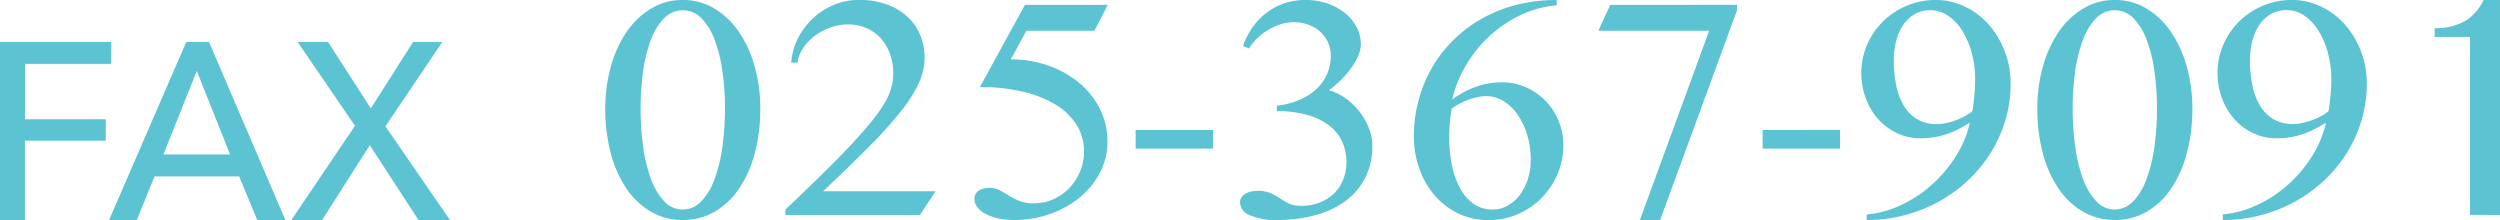
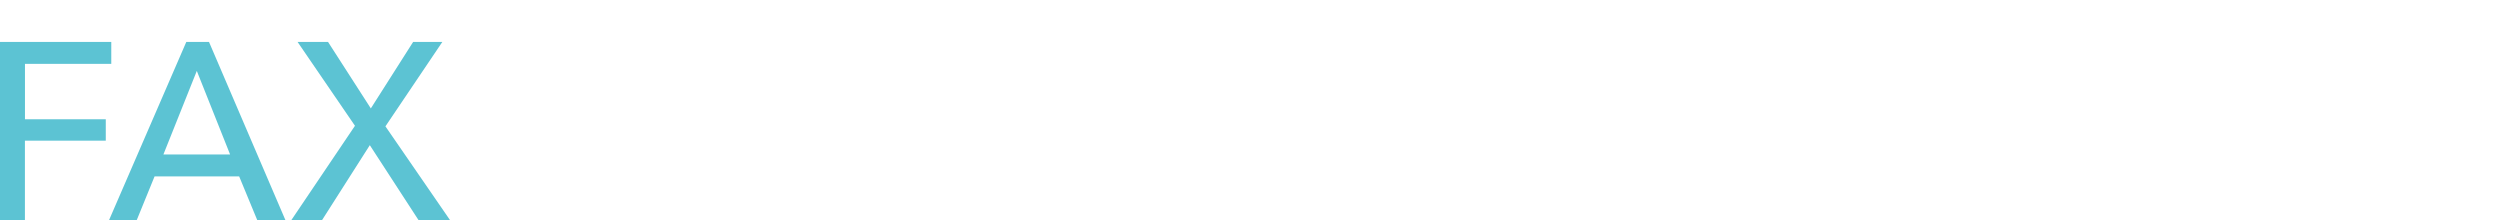
<svg xmlns="http://www.w3.org/2000/svg" id="fax" width="202.762" height="17.859" viewBox="0 0 202.762 17.859">
  <path id="パス_35" data-name="パス 35" d="M3.569,1.712H1.548V-12.744h9.025v1.776h-7v4.492h6.554V-4.74H3.569Zm9.066,0H10.389l6.268-14.456H18.5L24.7,1.712H22.415l-1.47-3.553h-6.86ZM14.8-3.617H20.21l-2.7-6.779ZM31.624-7.354l3.43-5.39h2.369L32.808-5.9l5.247,7.616H35.5L31.542-4.373,27.663,1.712H25.172l5.166-7.657-4.655-6.8h2.471Z" transform="translate(-1.548 16.147)" fill="#5cc3d3" />
-   <path id="パス_36" data-name="パス 36" d="M7.1,2.469A5.046,5.046,0,0,1,4.533,1.8,6.093,6.093,0,0,1,2.553-.066,9.359,9.359,0,0,1,1.279-2.925,13.79,13.79,0,0,1,.825-6.561a12.528,12.528,0,0,1,.454-3.42,9.441,9.441,0,0,1,1.274-2.8,6.4,6.4,0,0,1,1.98-1.894,4.886,4.886,0,0,1,2.571-.7,4.912,4.912,0,0,1,2.585.7,6.4,6.4,0,0,1,1.98,1.894,9.441,9.441,0,0,1,1.274,2.8,12.528,12.528,0,0,1,.454,3.42,13.79,13.79,0,0,1-.454,3.636A9.359,9.359,0,0,1,11.669-.066,6.093,6.093,0,0,1,9.689,1.8,5.074,5.074,0,0,1,7.1,2.469Zm0-.85A2.041,2.041,0,0,0,8.616.949a5.165,5.165,0,0,0,1.073-1.8,12.343,12.343,0,0,0,.634-2.607,22.156,22.156,0,0,0,.209-3.1,21.436,21.436,0,0,0-.209-3.06,11.634,11.634,0,0,0-.634-2.542A4.891,4.891,0,0,0,8.616-13.9,2.084,2.084,0,0,0,7.1-14.539a2.06,2.06,0,0,0-1.5.641,4.951,4.951,0,0,0-1.066,1.735A11.634,11.634,0,0,0,3.9-9.621a21.436,21.436,0,0,0-.209,3.06,22.156,22.156,0,0,0,.209,3.1A12.343,12.343,0,0,0,4.533-.851,5.23,5.23,0,0,0,5.6.949,2.018,2.018,0,0,0,7.1,1.619Zm8.338.446V1.619q1.9-1.8,3.291-3.175t2.355-2.427q.965-1.051,1.577-1.843a10.15,10.15,0,0,0,.943-1.418A4.868,4.868,0,0,0,24.061-8.4a4.591,4.591,0,0,0,.122-1.044,4.637,4.637,0,0,0-.238-1.476,3.8,3.8,0,0,0-.7-1.26,3.389,3.389,0,0,0-1.159-.878,3.706,3.706,0,0,0-1.606-.331,4.137,4.137,0,0,0-1.4.245,4.764,4.764,0,0,0-1.246.662,4.055,4.055,0,0,0-.943.979,2.932,2.932,0,0,0-.482,1.21h-.5a5.062,5.062,0,0,1,.547-1.98,5.815,5.815,0,0,1,1.217-1.62,5.619,5.619,0,0,1,1.7-1.087,5.206,5.206,0,0,1,2.009-.4,6.508,6.508,0,0,1,2.326.382,4.91,4.91,0,0,1,1.67,1.022,4.186,4.186,0,0,1,1.008,1.49,4.781,4.781,0,0,1,.338,1.786,4.98,4.98,0,0,1-.439,2,10.966,10.966,0,0,1-1.411,2.261,32.838,32.838,0,0,1-2.542,2.844Q20.756-2,18.495.136h9.116l-1.267,1.93ZM40.5-12.883H34.984l-1.267,2.319a9.08,9.08,0,0,1,3.01.5,8.038,8.038,0,0,1,2.5,1.382,6.623,6.623,0,0,1,1.7,2.11A5.793,5.793,0,0,1,41.551-3.9a5.236,5.236,0,0,1-.576,2.47A6.435,6.435,0,0,1,39.355.6a7.93,7.93,0,0,1-2.419,1.368,8.655,8.655,0,0,1-2.974.5,5.718,5.718,0,0,1-1.3-.137,4.054,4.054,0,0,1-1.008-.367,1.968,1.968,0,0,1-.655-.54,1.08,1.08,0,0,1-.23-.655.753.753,0,0,1,.353-.684,1.516,1.516,0,0,1,.828-.223,1.8,1.8,0,0,1,.864.194q.36.194.742.432A5.853,5.853,0,0,0,34.4.92a3.12,3.12,0,0,0,1.188.194A3.823,3.823,0,0,0,37.166.784a4.074,4.074,0,0,0,1.289-.9,4.333,4.333,0,0,0,.871-1.339A4.209,4.209,0,0,0,39.65-3.1a3.993,3.993,0,0,0-.6-2.146,5.072,5.072,0,0,0-1.7-1.642,9.134,9.134,0,0,0-2.664-1.051,14.942,14.942,0,0,0-3.478-.374l3.658-6.668h6.711Zm9.62,8.05v1.512H43.84V-4.833Zm5.17-1.973a6.225,6.225,0,0,0,1.771-.439,4.867,4.867,0,0,0,1.39-.864,3.681,3.681,0,0,0,.9-1.224,3.669,3.669,0,0,0,.317-1.534,2.553,2.553,0,0,0-.223-1.058,2.643,2.643,0,0,0-.619-.864,2.85,2.85,0,0,0-.958-.576,3.573,3.573,0,0,0-1.253-.209,3.331,3.331,0,0,0-1,.166,4.905,4.905,0,0,0-1.015.454,4.752,4.752,0,0,0-.893.677,3.84,3.84,0,0,0-.662.835l-.5-.2a6.272,6.272,0,0,1,.734-1.454,5.338,5.338,0,0,1,1.094-1.181,5.1,5.1,0,0,1,1.447-.8,5.267,5.267,0,0,1,1.807-.3,5.409,5.409,0,0,1,1.735.274,4.612,4.612,0,0,1,1.426.763,3.713,3.713,0,0,1,.965,1.145,2.974,2.974,0,0,1,.353,1.433,2.342,2.342,0,0,1-.2.878,5,5,0,0,1-.554.986,8.009,8.009,0,0,1-.828.979,7.332,7.332,0,0,1-1.008.857,4.534,4.534,0,0,1,1.375.677A5.449,5.449,0,0,1,62.007-6.3a5.177,5.177,0,0,1,.756,1.332,3.936,3.936,0,0,1,.274,1.418,5.575,5.575,0,0,1-.6,2.643A5.4,5.4,0,0,1,60.8.971a7.355,7.355,0,0,1-2.455,1.123,11.958,11.958,0,0,1-3.06.374A5.049,5.049,0,0,1,53.1,2.08a1.163,1.163,0,0,1-.792-1.022A.728.728,0,0,1,52.445.6a1.032,1.032,0,0,1,.338-.288,1.633,1.633,0,0,1,.454-.158A2.4,2.4,0,0,1,53.7.107,2.64,2.64,0,0,1,54.8.294a5.223,5.223,0,0,1,.742.418,5.874,5.874,0,0,0,.72.418,2.323,2.323,0,0,0,1.015.187,3.949,3.949,0,0,0,1.577-.3A3.449,3.449,0,0,0,60,.244,3.236,3.236,0,0,0,60.7-.88a3.8,3.8,0,0,0,.238-1.332A3.989,3.989,0,0,0,60.6-3.861a3.477,3.477,0,0,0-1.037-1.31,5.183,5.183,0,0,0-1.764-.871,8.836,8.836,0,0,0-2.506-.317Zm22.7-8.136a8.389,8.389,0,0,0-2.931.792,10.073,10.073,0,0,0-2.513,1.7,10.431,10.431,0,0,0-1.908,2.362A9.616,9.616,0,0,0,69.517-7.31a9.467,9.467,0,0,1,.85-.54,6.774,6.774,0,0,1,.943-.439,6.5,6.5,0,0,1,1.051-.3,6.293,6.293,0,0,1,1.2-.108,4.7,4.7,0,0,1,1.93.4,5.084,5.084,0,0,1,1.584,1.094,5.09,5.09,0,0,1,1.066,1.627,5.129,5.129,0,0,1,.389,1.987,5.8,5.8,0,0,1-.482,2.355A6.217,6.217,0,0,1,76.746.7a6.115,6.115,0,0,1-1.923,1.3,5.88,5.88,0,0,1-2.355.475,5.625,5.625,0,0,1-2.455-.533A5.832,5.832,0,0,1,68.1.481a6.757,6.757,0,0,1-1.246-2.16,7.755,7.755,0,0,1-.446-2.65,11.132,11.132,0,0,1,.374-2.895,11.022,11.022,0,0,1,1.073-2.621,10.551,10.551,0,0,1,1.714-2.239,10.8,10.8,0,0,1,2.3-1.75,11.66,11.66,0,0,1,2.823-1.138,12.9,12.9,0,0,1,3.291-.4ZM69.474-6.561q-.1.562-.151,1.166t-.05,1.166A11.106,11.106,0,0,0,69.488-2a6.82,6.82,0,0,0,.648,1.865,3.652,3.652,0,0,0,1.1,1.282,2.654,2.654,0,0,0,1.577.475,2.4,2.4,0,0,0,1.2-.317,3.214,3.214,0,0,0,.979-.864,4.247,4.247,0,0,0,.655-1.282,5.118,5.118,0,0,0,.238-1.584,6.843,6.843,0,0,0-.288-2.009,5.777,5.777,0,0,0-.778-1.642,3.892,3.892,0,0,0-1.145-1.1,2.633,2.633,0,0,0-1.4-.4,3.505,3.505,0,0,0-.67.072,4.918,4.918,0,0,0-.742.209,6.211,6.211,0,0,0-.734.324A3.952,3.952,0,0,0,69.474-6.561Zm23.142-7.978L86.38,2.469H84.739l5.616-15.351H81.369l.965-2.1H92.616Zm8.352,9.706v1.512H94.69V-4.833Zm2.16,6.855a8.274,8.274,0,0,0,2.8-.77A10.331,10.331,0,0,0,108.414-.39a10.7,10.7,0,0,0,1.937-2.29A8.744,8.744,0,0,0,111.5-5.423q-.432.259-.864.49a6.845,6.845,0,0,1-.914.4,6.642,6.642,0,0,1-1.022.274,6.4,6.4,0,0,1-1.174.1,4.414,4.414,0,0,1-2-.446A4.785,4.785,0,0,1,104-5.783a5.32,5.32,0,0,1-.965-1.685,5.838,5.838,0,0,1-.338-1.973,5.708,5.708,0,0,1,.475-2.311,5.961,5.961,0,0,1,1.289-1.887,6.114,6.114,0,0,1,1.915-1.267,5.958,5.958,0,0,1,2.355-.468,5.384,5.384,0,0,1,2.362.533,6.1,6.1,0,0,1,1.93,1.454,7.072,7.072,0,0,1,1.3,2.16,7.235,7.235,0,0,1,.482,2.65,10.248,10.248,0,0,1-.418,2.923,10.816,10.816,0,0,1-1.181,2.643A11.18,11.18,0,0,1,111.38-.772,11.666,11.666,0,0,1,109.018.956a12.122,12.122,0,0,1-2.787,1.116,12.035,12.035,0,0,1-3.1.4Zm8.583-8.4q.086-.547.151-1.224t.065-1.339a8.043,8.043,0,0,0-.281-2.153,6.722,6.722,0,0,0-.763-1.786,3.992,3.992,0,0,0-1.145-1.217,2.5,2.5,0,0,0-1.426-.446,2.5,2.5,0,0,0-1.346.353,2.887,2.887,0,0,0-.929.922,4.241,4.241,0,0,0-.533,1.289,6.211,6.211,0,0,0-.173,1.454,10.178,10.178,0,0,0,.2,2.1,5.156,5.156,0,0,0,.626,1.649,3.121,3.121,0,0,0,1.087,1.08,3.075,3.075,0,0,0,1.584.389,3.548,3.548,0,0,0,.756-.086,5.845,5.845,0,0,0,.785-.23,5.472,5.472,0,0,0,.742-.338A3.33,3.33,0,0,0,111.711-6.374Zm11.535,8.842a5.046,5.046,0,0,1-2.571-.67A6.093,6.093,0,0,1,118.7-.066a9.36,9.36,0,0,1-1.274-2.859,13.79,13.79,0,0,1-.454-3.636,12.528,12.528,0,0,1,.454-3.42,9.441,9.441,0,0,1,1.274-2.8,6.4,6.4,0,0,1,1.98-1.894,4.886,4.886,0,0,1,2.571-.7,4.912,4.912,0,0,1,2.585.7,6.4,6.4,0,0,1,1.98,1.894,9.441,9.441,0,0,1,1.274,2.8,12.528,12.528,0,0,1,.454,3.42,13.79,13.79,0,0,1-.454,3.636,9.359,9.359,0,0,1-1.274,2.859,6.093,6.093,0,0,1-1.98,1.865A5.074,5.074,0,0,1,123.246,2.469Zm0-.85a2.041,2.041,0,0,0,1.512-.67,5.165,5.165,0,0,0,1.073-1.8,12.343,12.343,0,0,0,.634-2.607,22.156,22.156,0,0,0,.209-3.1,21.436,21.436,0,0,0-.209-3.06,11.634,11.634,0,0,0-.634-2.542,4.891,4.891,0,0,0-1.073-1.735,2.084,2.084,0,0,0-1.512-.641,2.06,2.06,0,0,0-1.5.641,4.951,4.951,0,0,0-1.066,1.735,11.634,11.634,0,0,0-.634,2.542,21.437,21.437,0,0,0-.209,3.06,22.157,22.157,0,0,0,.209,3.1,12.343,12.343,0,0,0,.634,2.607,5.23,5.23,0,0,0,1.066,1.8A2.018,2.018,0,0,0,123.246,1.619Zm8.77.4a8.274,8.274,0,0,0,2.8-.77A10.331,10.331,0,0,0,137.3-.39a10.7,10.7,0,0,0,1.937-2.29,8.744,8.744,0,0,0,1.145-2.743q-.432.259-.864.49a6.846,6.846,0,0,1-.914.4,6.642,6.642,0,0,1-1.022.274,6.4,6.4,0,0,1-1.174.1,4.414,4.414,0,0,1-2-.446,4.785,4.785,0,0,1-1.519-1.181,5.32,5.32,0,0,1-.965-1.685,5.838,5.838,0,0,1-.338-1.973,5.708,5.708,0,0,1,.475-2.311,5.961,5.961,0,0,1,1.289-1.887,6.114,6.114,0,0,1,1.915-1.267,5.958,5.958,0,0,1,2.355-.468,5.384,5.384,0,0,1,2.362.533,6.094,6.094,0,0,1,1.93,1.454,7.073,7.073,0,0,1,1.3,2.16,7.235,7.235,0,0,1,.482,2.65,10.248,10.248,0,0,1-.418,2.923A10.816,10.816,0,0,1,142.1-3.011a11.18,11.18,0,0,1-1.829,2.239A11.667,11.667,0,0,1,137.906.956a12.122,12.122,0,0,1-2.787,1.116,12.035,12.035,0,0,1-3.1.4Zm8.583-8.4q.086-.547.151-1.224t.065-1.339a8.043,8.043,0,0,0-.281-2.153,6.722,6.722,0,0,0-.763-1.786,3.992,3.992,0,0,0-1.145-1.217,2.5,2.5,0,0,0-1.426-.446,2.5,2.5,0,0,0-1.346.353,2.887,2.887,0,0,0-.929.922,4.241,4.241,0,0,0-.533,1.289,6.211,6.211,0,0,0-.173,1.454,10.178,10.178,0,0,0,.2,2.1,5.156,5.156,0,0,0,.626,1.649,3.121,3.121,0,0,0,1.087,1.08,3.075,3.075,0,0,0,1.584.389,3.549,3.549,0,0,0,.756-.086,5.846,5.846,0,0,0,.785-.23A5.472,5.472,0,0,0,140-5.963,3.33,3.33,0,0,0,140.6-6.374Zm11.463,8.439v-14.43H149.2v-.72a4.729,4.729,0,0,0,2.513-.6,3.933,3.933,0,0,0,1.447-1.685H154.5V2.065Z" transform="translate(48.266 15.374)" fill="#5cc3d3" />
</svg>